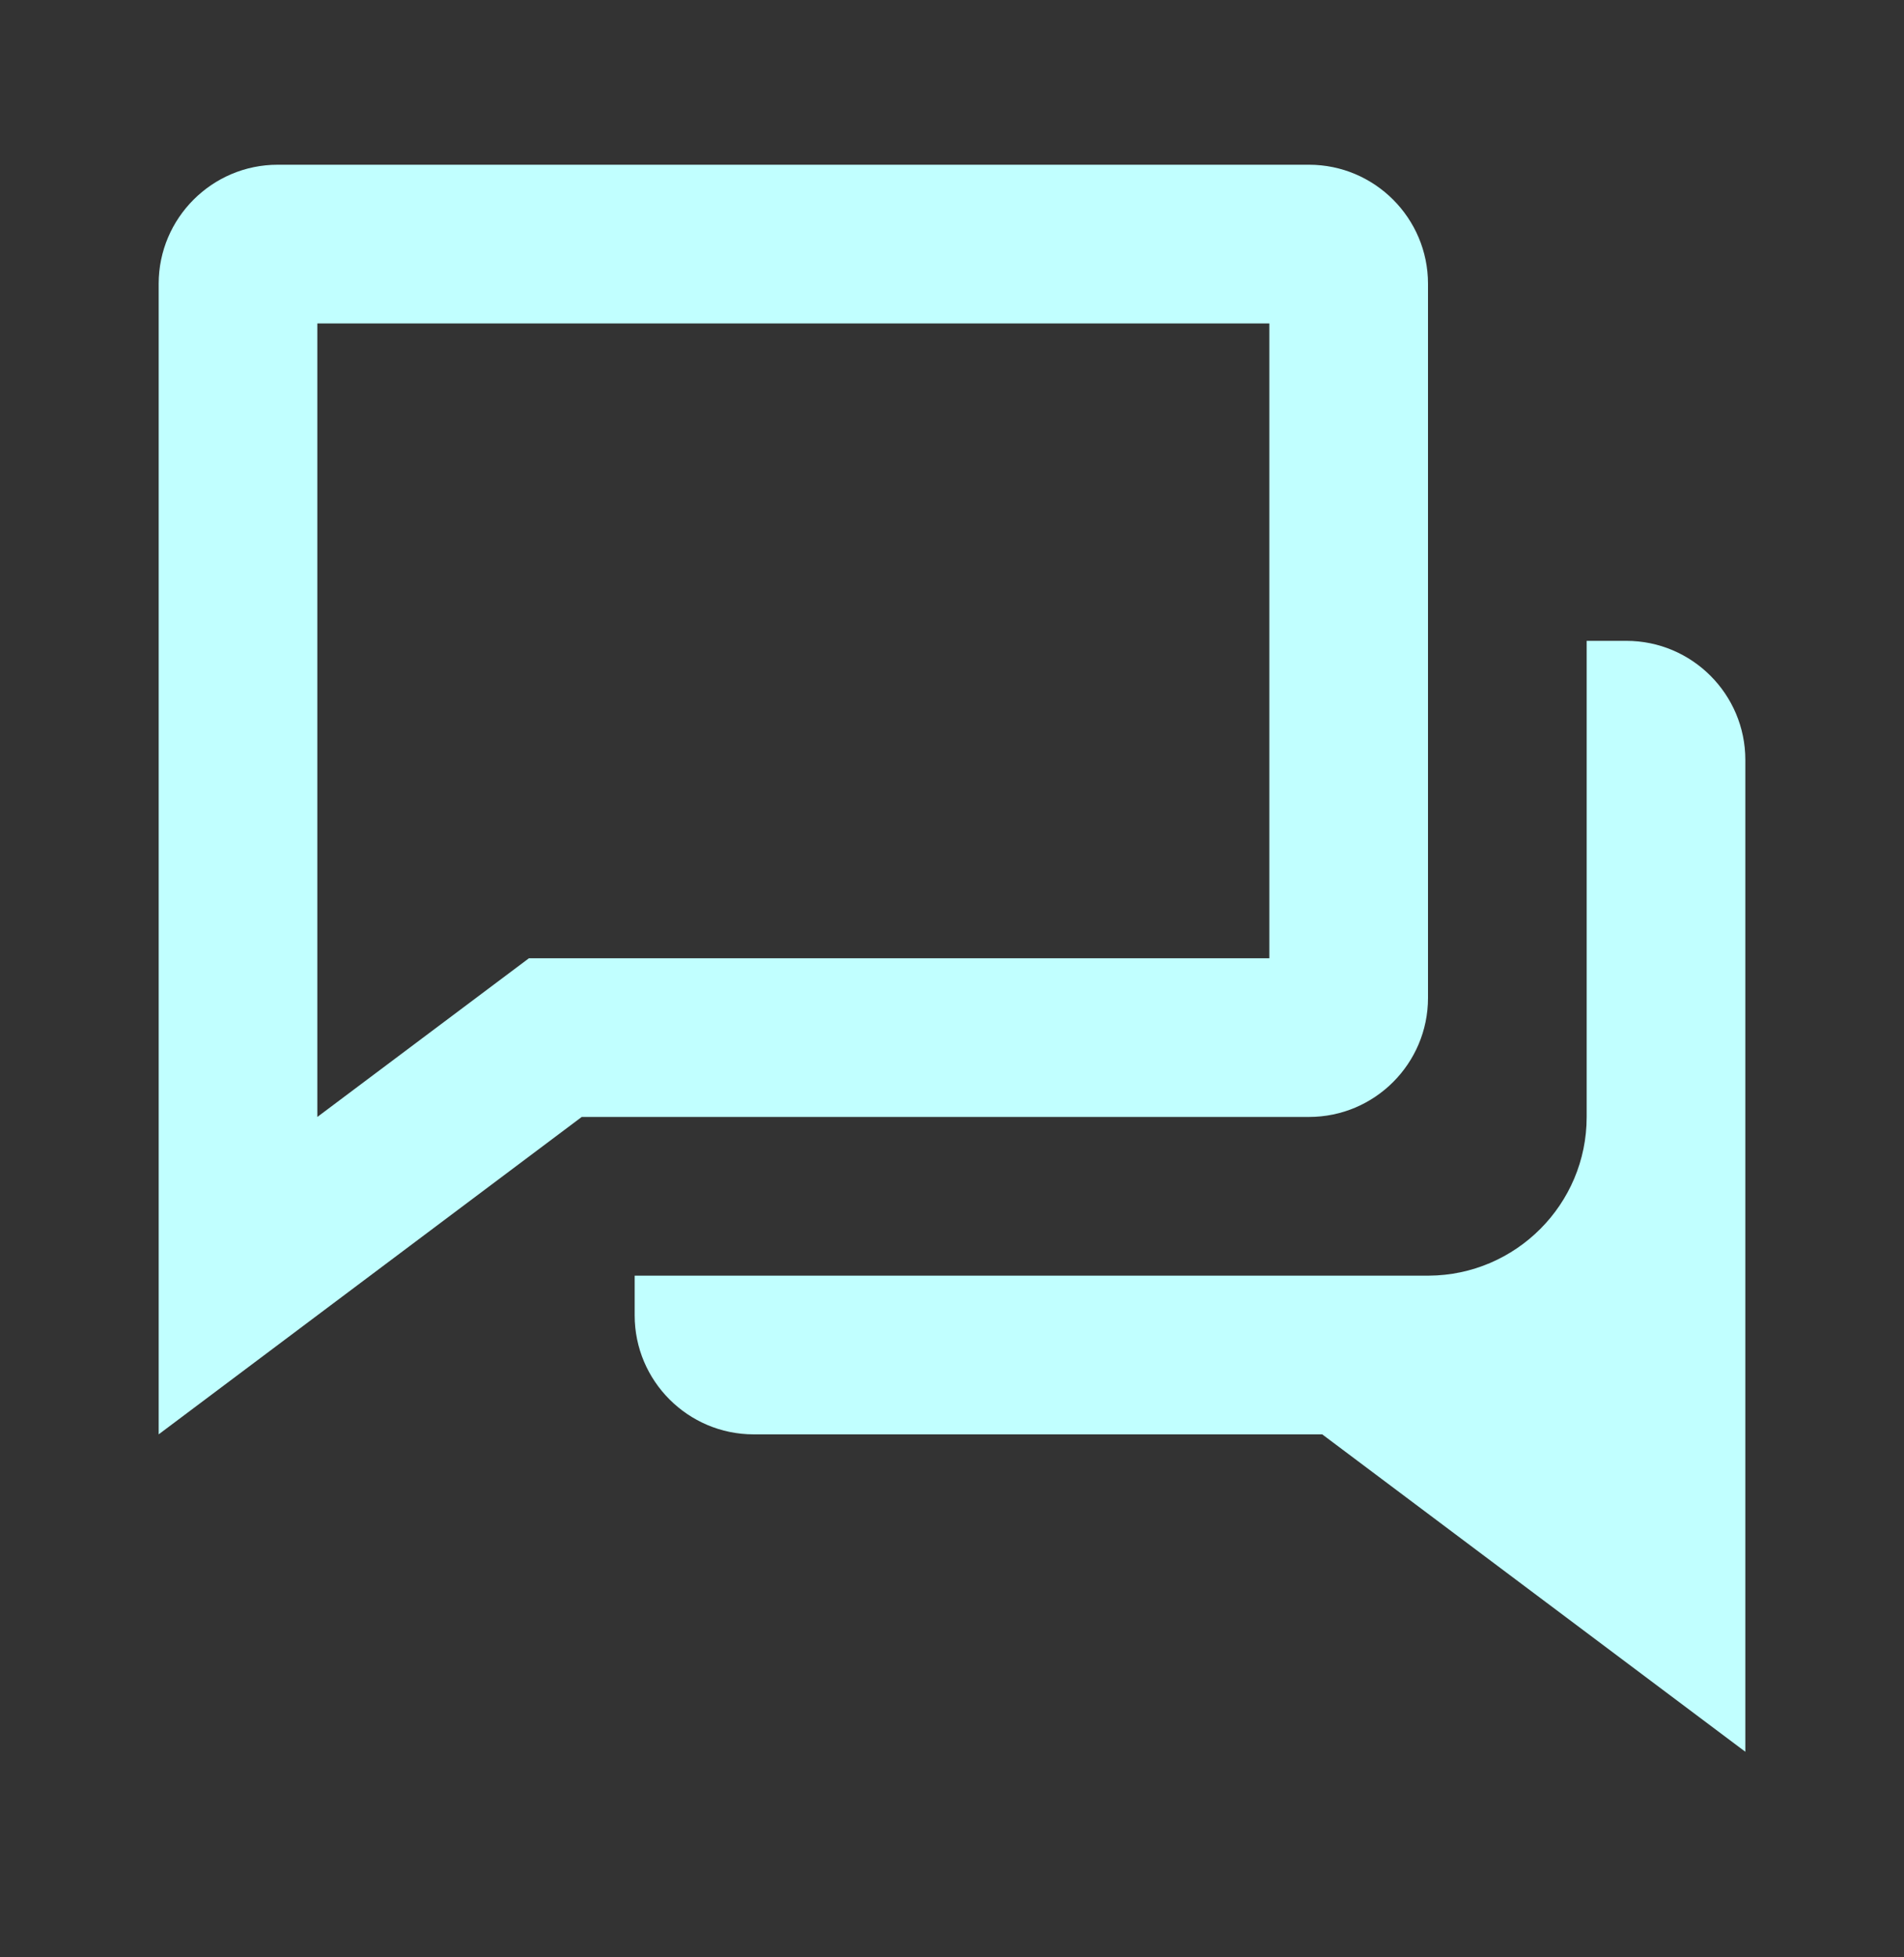
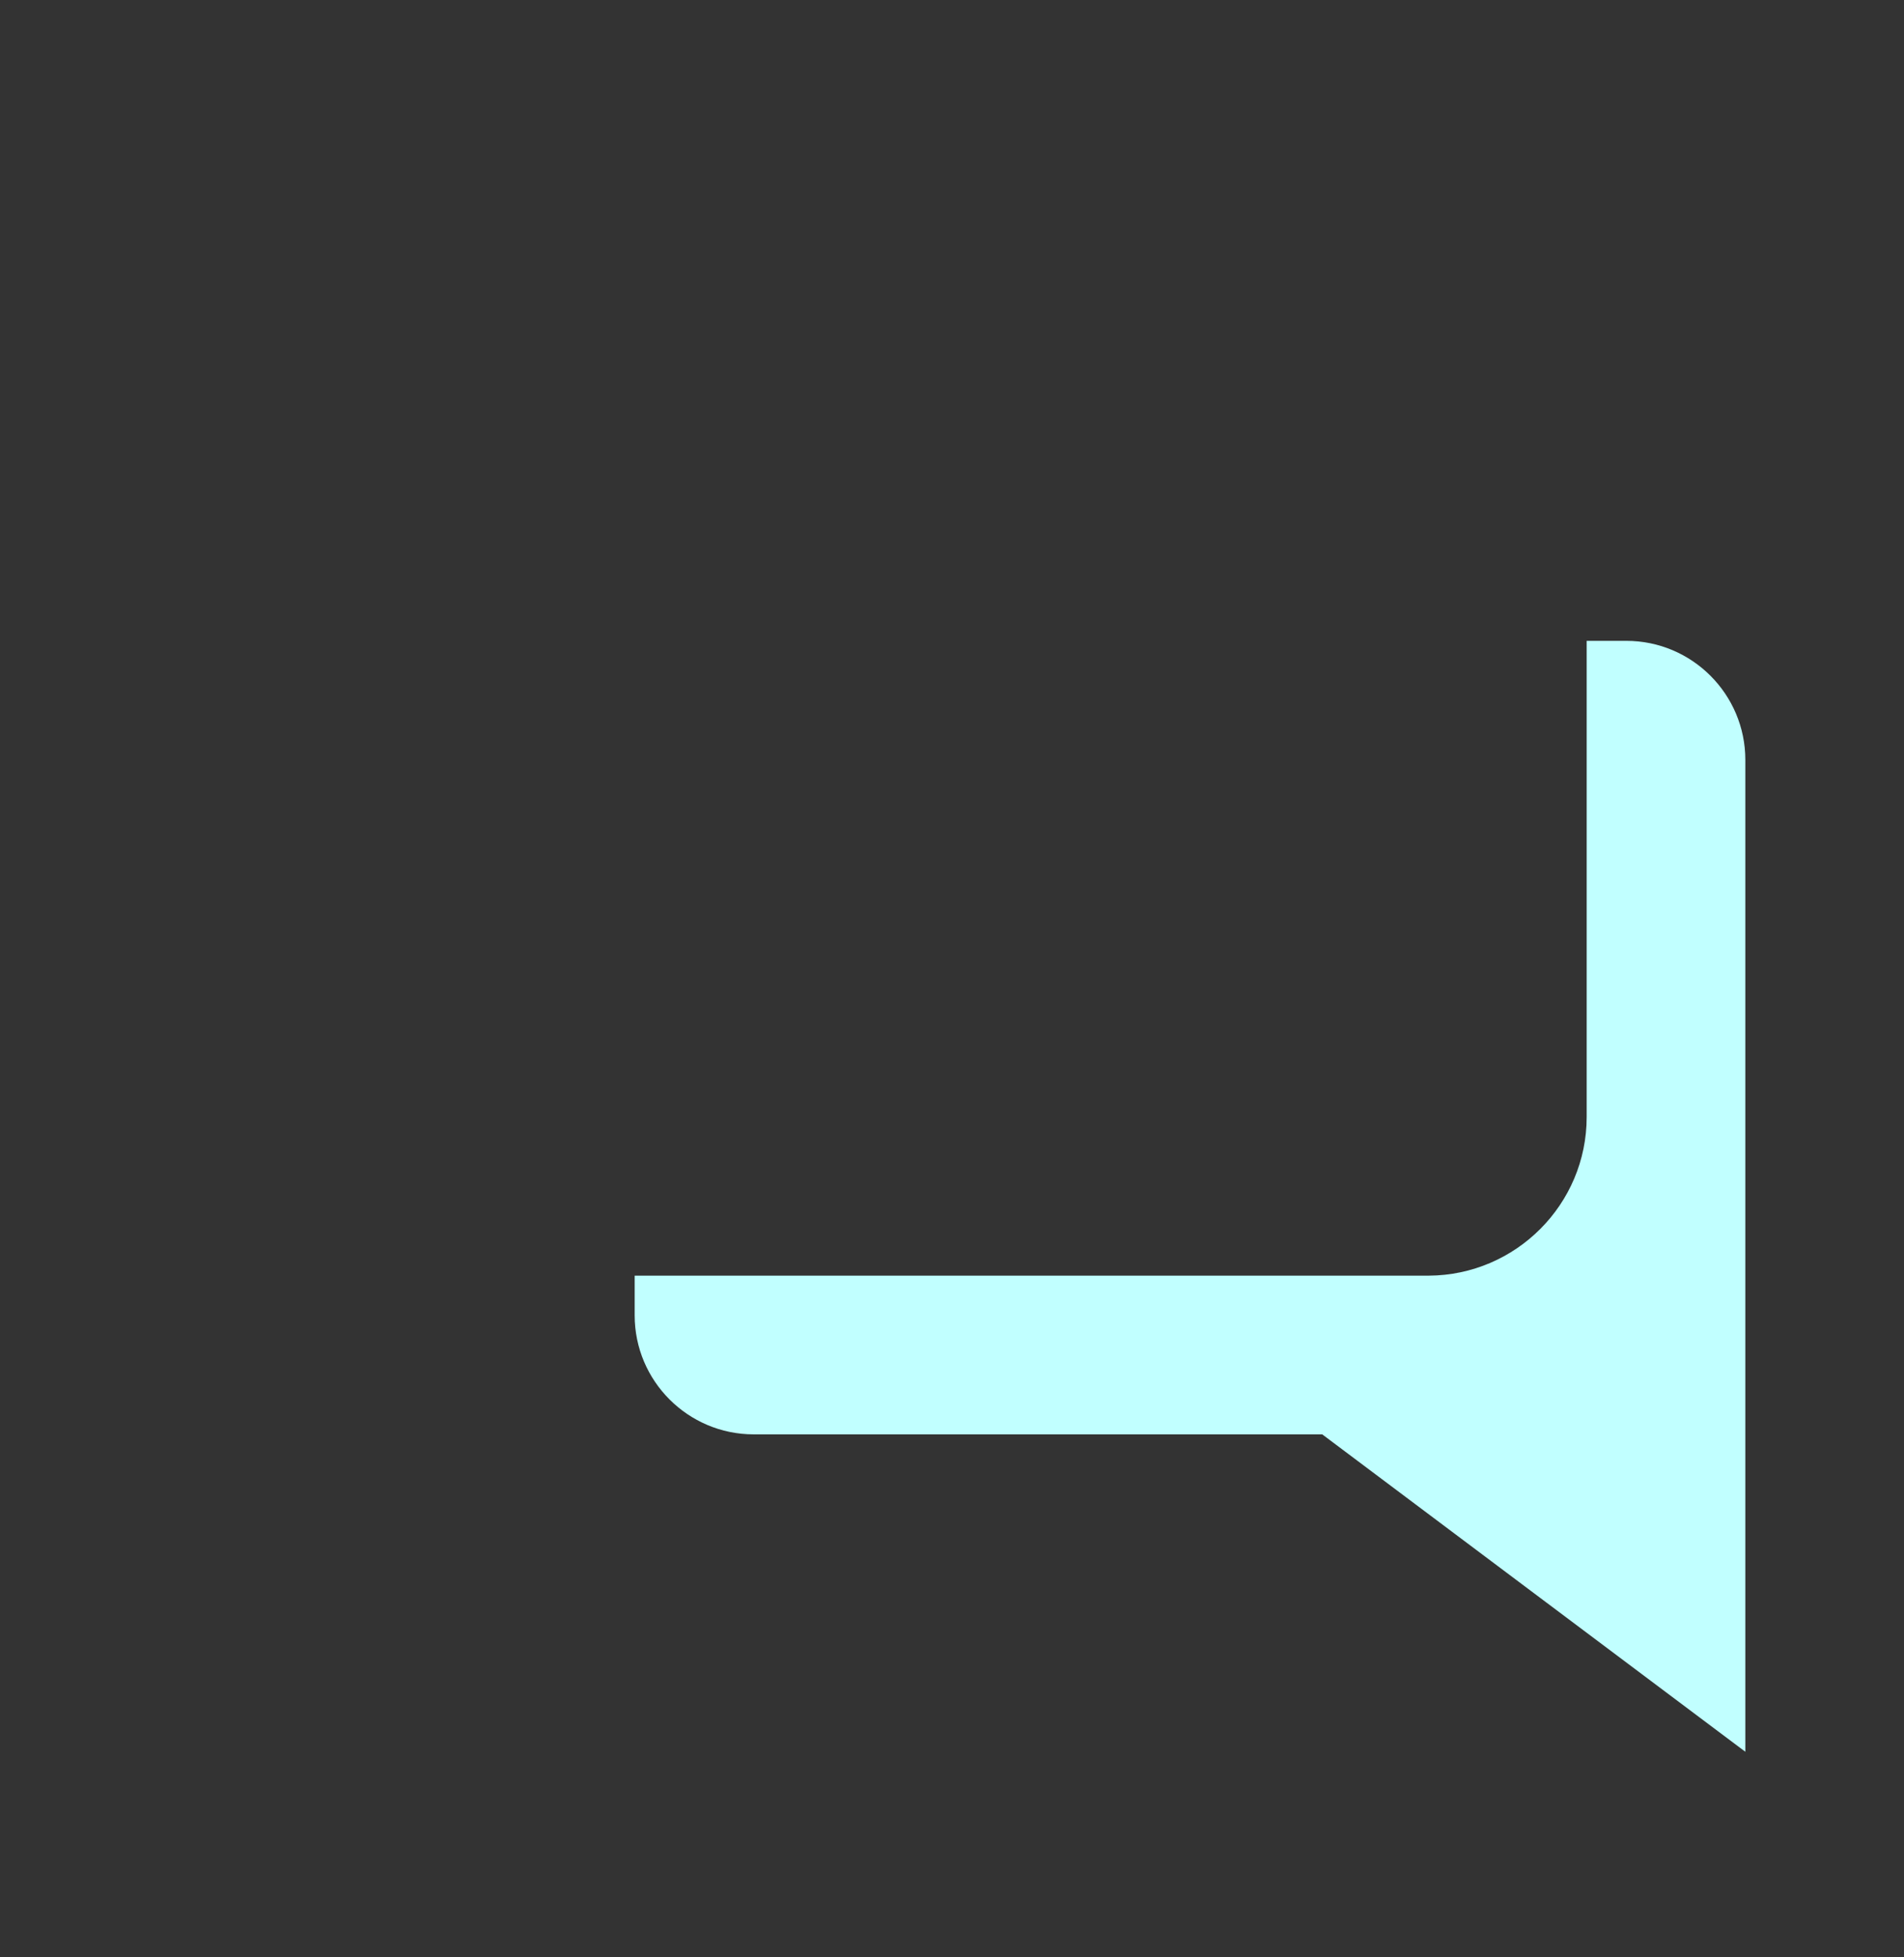
<svg xmlns="http://www.w3.org/2000/svg" width="36" height="37" viewBox="0 0 36 37" fill="none">
  <rect x="0" y="0" width="36" height="37" fill="#333333" stroke="none" />
-   <path d="M24 21.114H24.75C25.991 21.114 27 20.105 27 18.864V5.364C27 4.124 25.991 3.114 24.75 3.114H5.25C4.01 3.114 3 4.124 3 5.364V27.114L10.999 21.114H24ZM10.001 18.114L6 21.114V6.114H24V18.114H10.001Z" fill="#C1FFFF" />
  <path d="M30.75 12.114H30V21.116C30 22.765 28.66 24.105 27.015 24.114H12V24.864C12 26.105 13.009 27.114 14.25 27.114H25L33 33.114V14.364C33 13.123 31.991 12.114 30.75 12.114Z" fill="#C1FFFF" />
</svg>